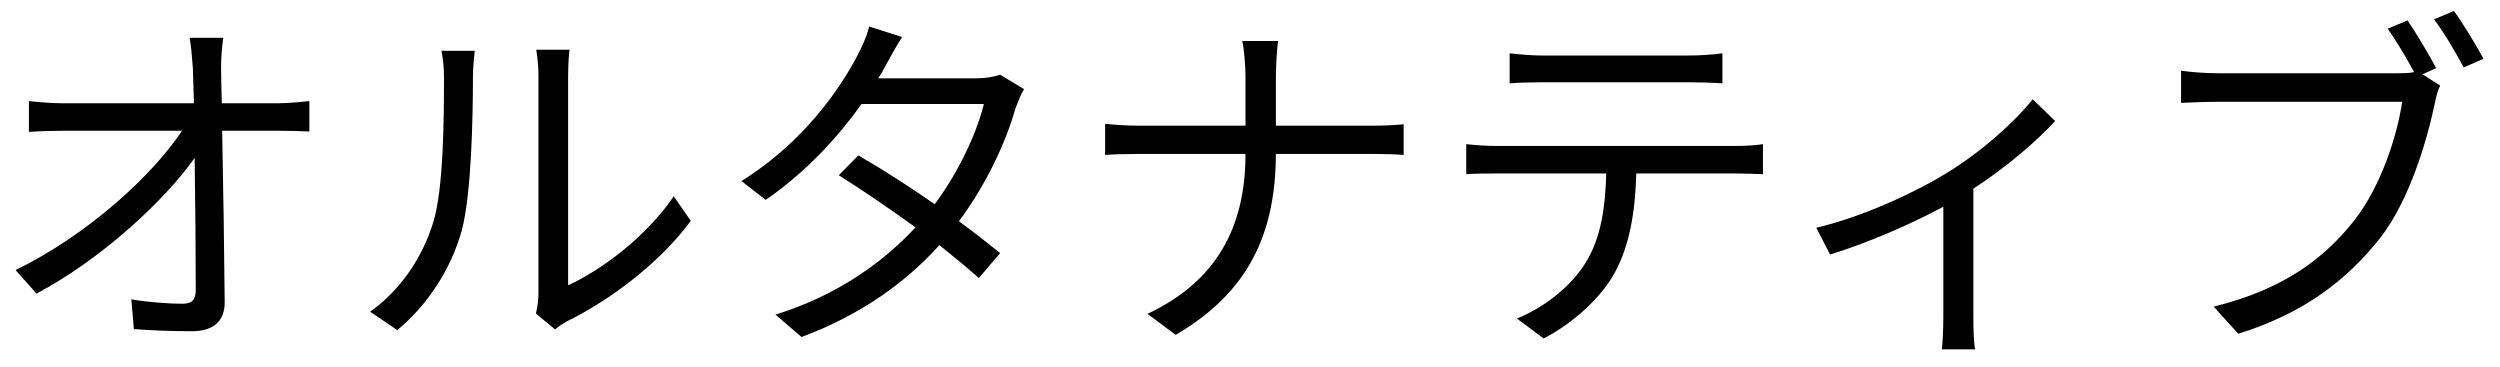
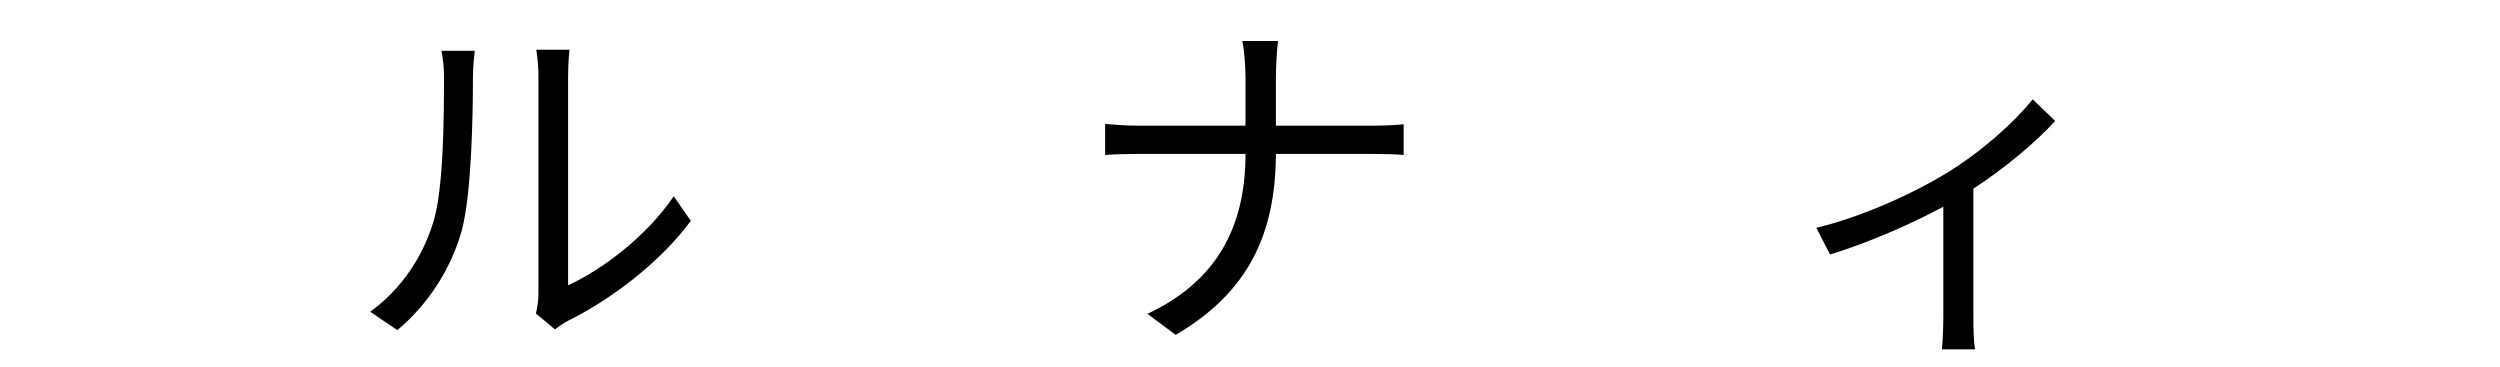
<svg xmlns="http://www.w3.org/2000/svg" width="109" height="16" viewBox="0 0 109 16" fill="none">
-   <path d="M9.734 1.647H8.267C8.33 1.978 8.361 2.372 8.409 2.972C8.424 3.335 8.44 3.871 8.456 4.502H2.713C2.224 4.502 1.719 4.455 1.261 4.408V5.749C1.751 5.717 2.208 5.701 2.745 5.701H7.935C6.689 7.594 3.88 10.213 0.678 11.775L1.593 12.801C4.417 11.302 7.178 8.746 8.487 6.885C8.519 8.999 8.535 11.349 8.535 12.612C8.535 13.038 8.409 13.243 7.951 13.243C7.367 13.243 6.484 13.18 5.726 13.053L5.837 14.347C6.61 14.41 7.541 14.442 8.361 14.442C9.308 14.442 9.797 14 9.797 13.18C9.781 11.207 9.734 8.068 9.686 5.701H12.195C12.574 5.701 13.126 5.717 13.489 5.733V4.408C13.173 4.439 12.558 4.502 12.148 4.502H9.671C9.655 3.871 9.639 3.335 9.639 2.972C9.639 2.53 9.671 2.088 9.734 1.647Z" fill="black" />
  <path d="M23.365 13.669L24.201 14.363C24.312 14.268 24.485 14.142 24.738 14C26.568 13.101 28.761 11.476 30.118 9.63L29.376 8.557C28.162 10.34 26.221 11.775 24.769 12.438V3.335C24.769 2.735 24.817 2.278 24.832 2.167H23.381C23.397 2.278 23.476 2.735 23.476 3.335V12.785C23.476 13.101 23.428 13.416 23.365 13.669ZM16.139 13.59L17.323 14.394C18.648 13.29 19.658 11.744 20.131 10.056C20.557 8.478 20.62 5.102 20.62 3.35C20.62 2.877 20.683 2.404 20.699 2.214H19.247C19.311 2.546 19.358 2.893 19.358 3.366C19.358 5.117 19.342 8.273 18.884 9.709C18.411 11.239 17.465 12.643 16.139 13.59Z" fill="black" />
-   <path d="M39.332 1.615L37.896 1.157C37.801 1.568 37.549 2.12 37.391 2.404C36.65 3.84 35.04 6.206 32.327 7.894L33.384 8.715C35.151 7.5 36.555 5.954 37.565 4.534H42.897C42.582 5.827 41.777 7.531 40.752 8.904C39.647 8.131 38.464 7.374 37.423 6.774L36.571 7.642C37.58 8.273 38.779 9.093 39.915 9.914C38.495 11.444 36.476 12.896 33.81 13.716L34.946 14.694C37.612 13.7 39.553 12.249 40.957 10.687C41.604 11.207 42.203 11.697 42.676 12.123L43.607 11.034C43.102 10.624 42.471 10.135 41.809 9.646C43.008 8.036 43.86 6.19 44.27 4.739C44.365 4.486 44.507 4.108 44.649 3.887L43.607 3.256C43.339 3.35 42.992 3.414 42.566 3.414H38.29C38.417 3.224 38.527 3.035 38.622 2.846C38.779 2.562 39.063 2.025 39.332 1.615Z" fill="black" />
  <path d="M54.304 3.35V5.48H49.65C49.098 5.48 48.514 5.433 48.183 5.401V6.758C48.514 6.727 49.098 6.711 49.681 6.711H54.304C54.304 9.945 53.01 12.28 50.029 13.684L51.259 14.6C54.446 12.738 55.614 10.182 55.629 6.711H59.81C60.3 6.711 60.946 6.727 61.199 6.758V5.417C60.946 5.449 60.347 5.48 59.826 5.48H55.629V3.366C55.629 2.893 55.677 2.104 55.724 1.788H54.162C54.241 2.104 54.304 2.877 54.304 3.35Z" fill="black" />
-   <path d="M65.821 2.325V3.634C66.216 3.603 66.737 3.587 67.257 3.587H73.631C74.089 3.587 74.641 3.603 75.098 3.634V2.325C74.641 2.388 74.073 2.42 73.631 2.42H67.241C66.737 2.42 66.263 2.372 65.821 2.325ZM63.928 6.285V7.594C64.37 7.563 64.828 7.563 65.301 7.563H70.034C69.987 9.046 69.813 10.371 69.119 11.476C68.504 12.47 67.368 13.385 66.137 13.89L67.305 14.757C68.646 14.063 69.845 12.927 70.413 11.87C71.044 10.703 71.296 9.267 71.343 7.563H75.635C76.013 7.563 76.518 7.579 76.865 7.594V6.285C76.487 6.348 75.966 6.364 75.635 6.364H65.301C64.812 6.364 64.37 6.332 63.928 6.285Z" fill="black" />
  <path d="M79.191 9.93L79.791 11.097C81.574 10.545 83.404 9.724 84.729 9.014V13.842C84.729 14.331 84.698 14.978 84.666 15.231H86.118C86.055 14.978 86.039 14.331 86.039 13.842V8.226C87.474 7.295 88.816 6.143 89.604 5.275L88.626 4.329C87.822 5.338 86.37 6.632 84.871 7.547C83.593 8.336 81.274 9.44 79.191 9.93Z" fill="black" />
-   <path d="M104.971 0.889L104.104 1.252C104.466 1.757 104.924 2.53 105.255 3.145C105.019 3.193 104.782 3.193 104.577 3.193H96.672C96.152 3.193 95.521 3.145 95.095 3.082V4.486C95.489 4.471 96.041 4.439 96.657 4.439H104.735C104.514 5.954 103.788 8.147 102.668 9.582C101.343 11.271 99.576 12.612 96.515 13.369L97.588 14.552C100.475 13.653 102.352 12.186 103.804 10.34C105.05 8.715 105.807 6.175 106.155 4.518C106.218 4.202 106.281 3.95 106.391 3.729L105.618 3.24L106.218 2.972C105.902 2.372 105.334 1.426 104.971 0.889ZM106.991 0.479L106.123 0.842C106.549 1.394 107.07 2.293 107.417 2.94L108.284 2.562C107.953 1.962 107.385 1.015 106.991 0.479Z" fill="black" />
</svg>